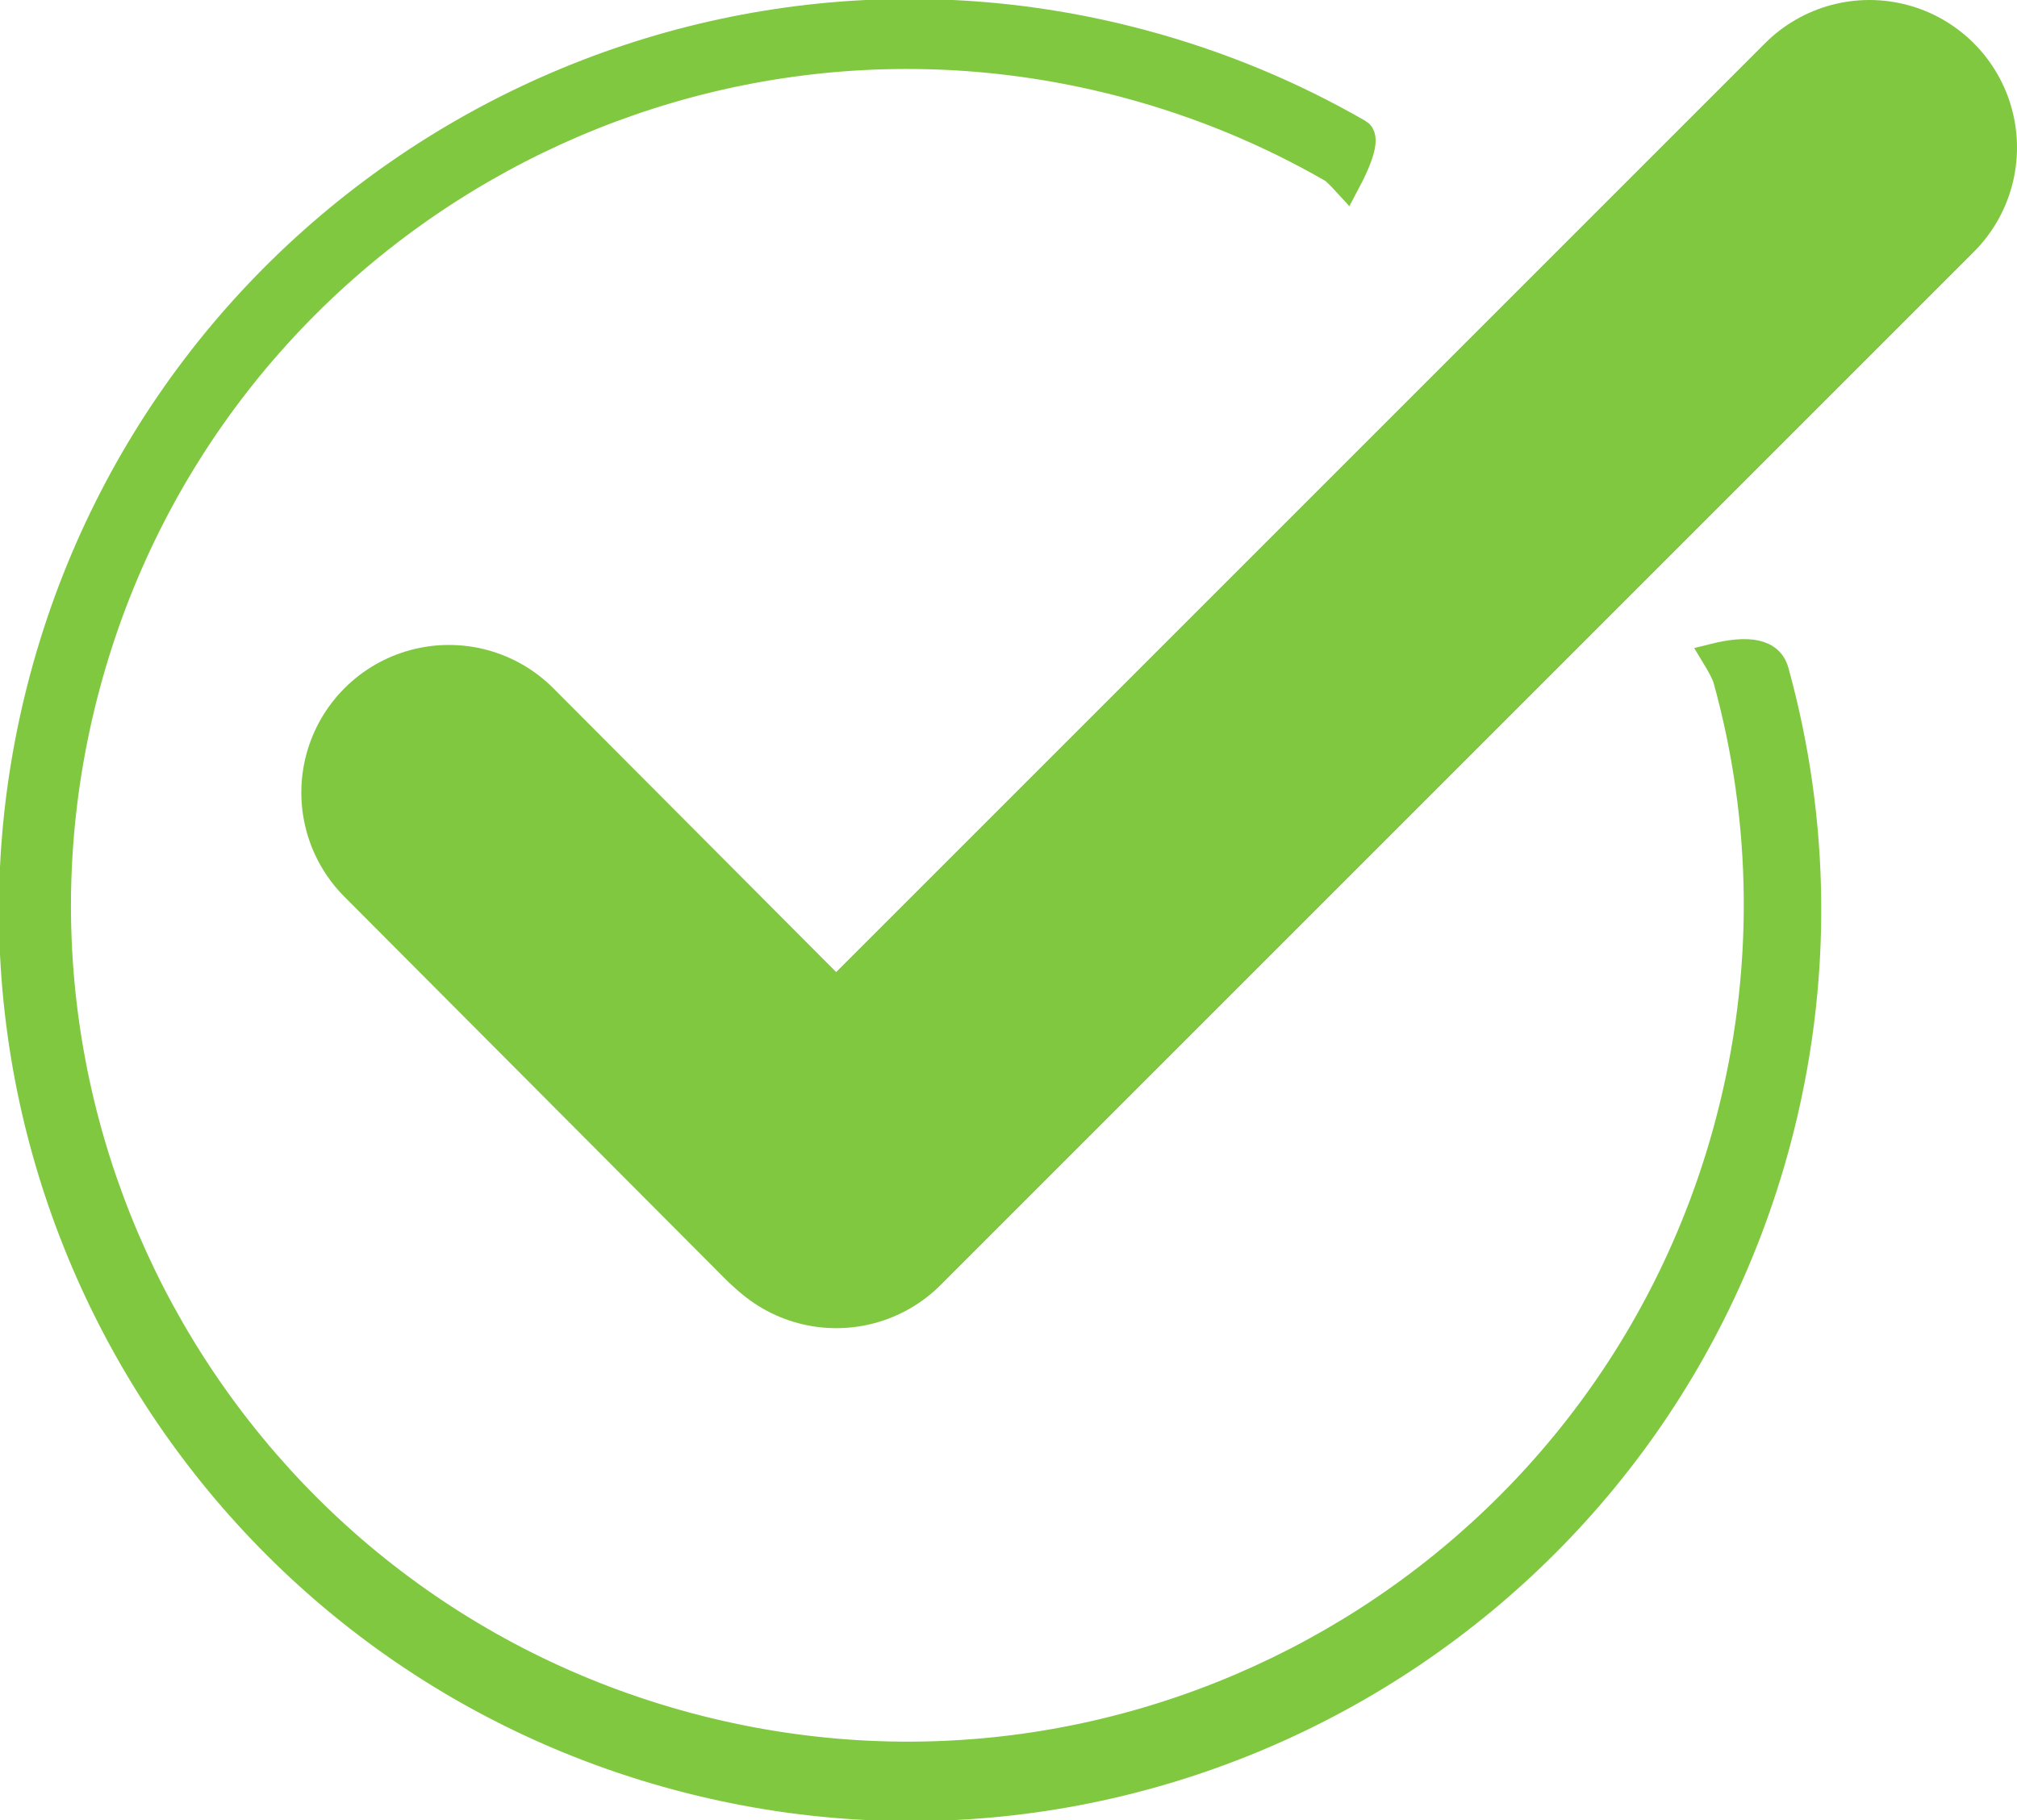
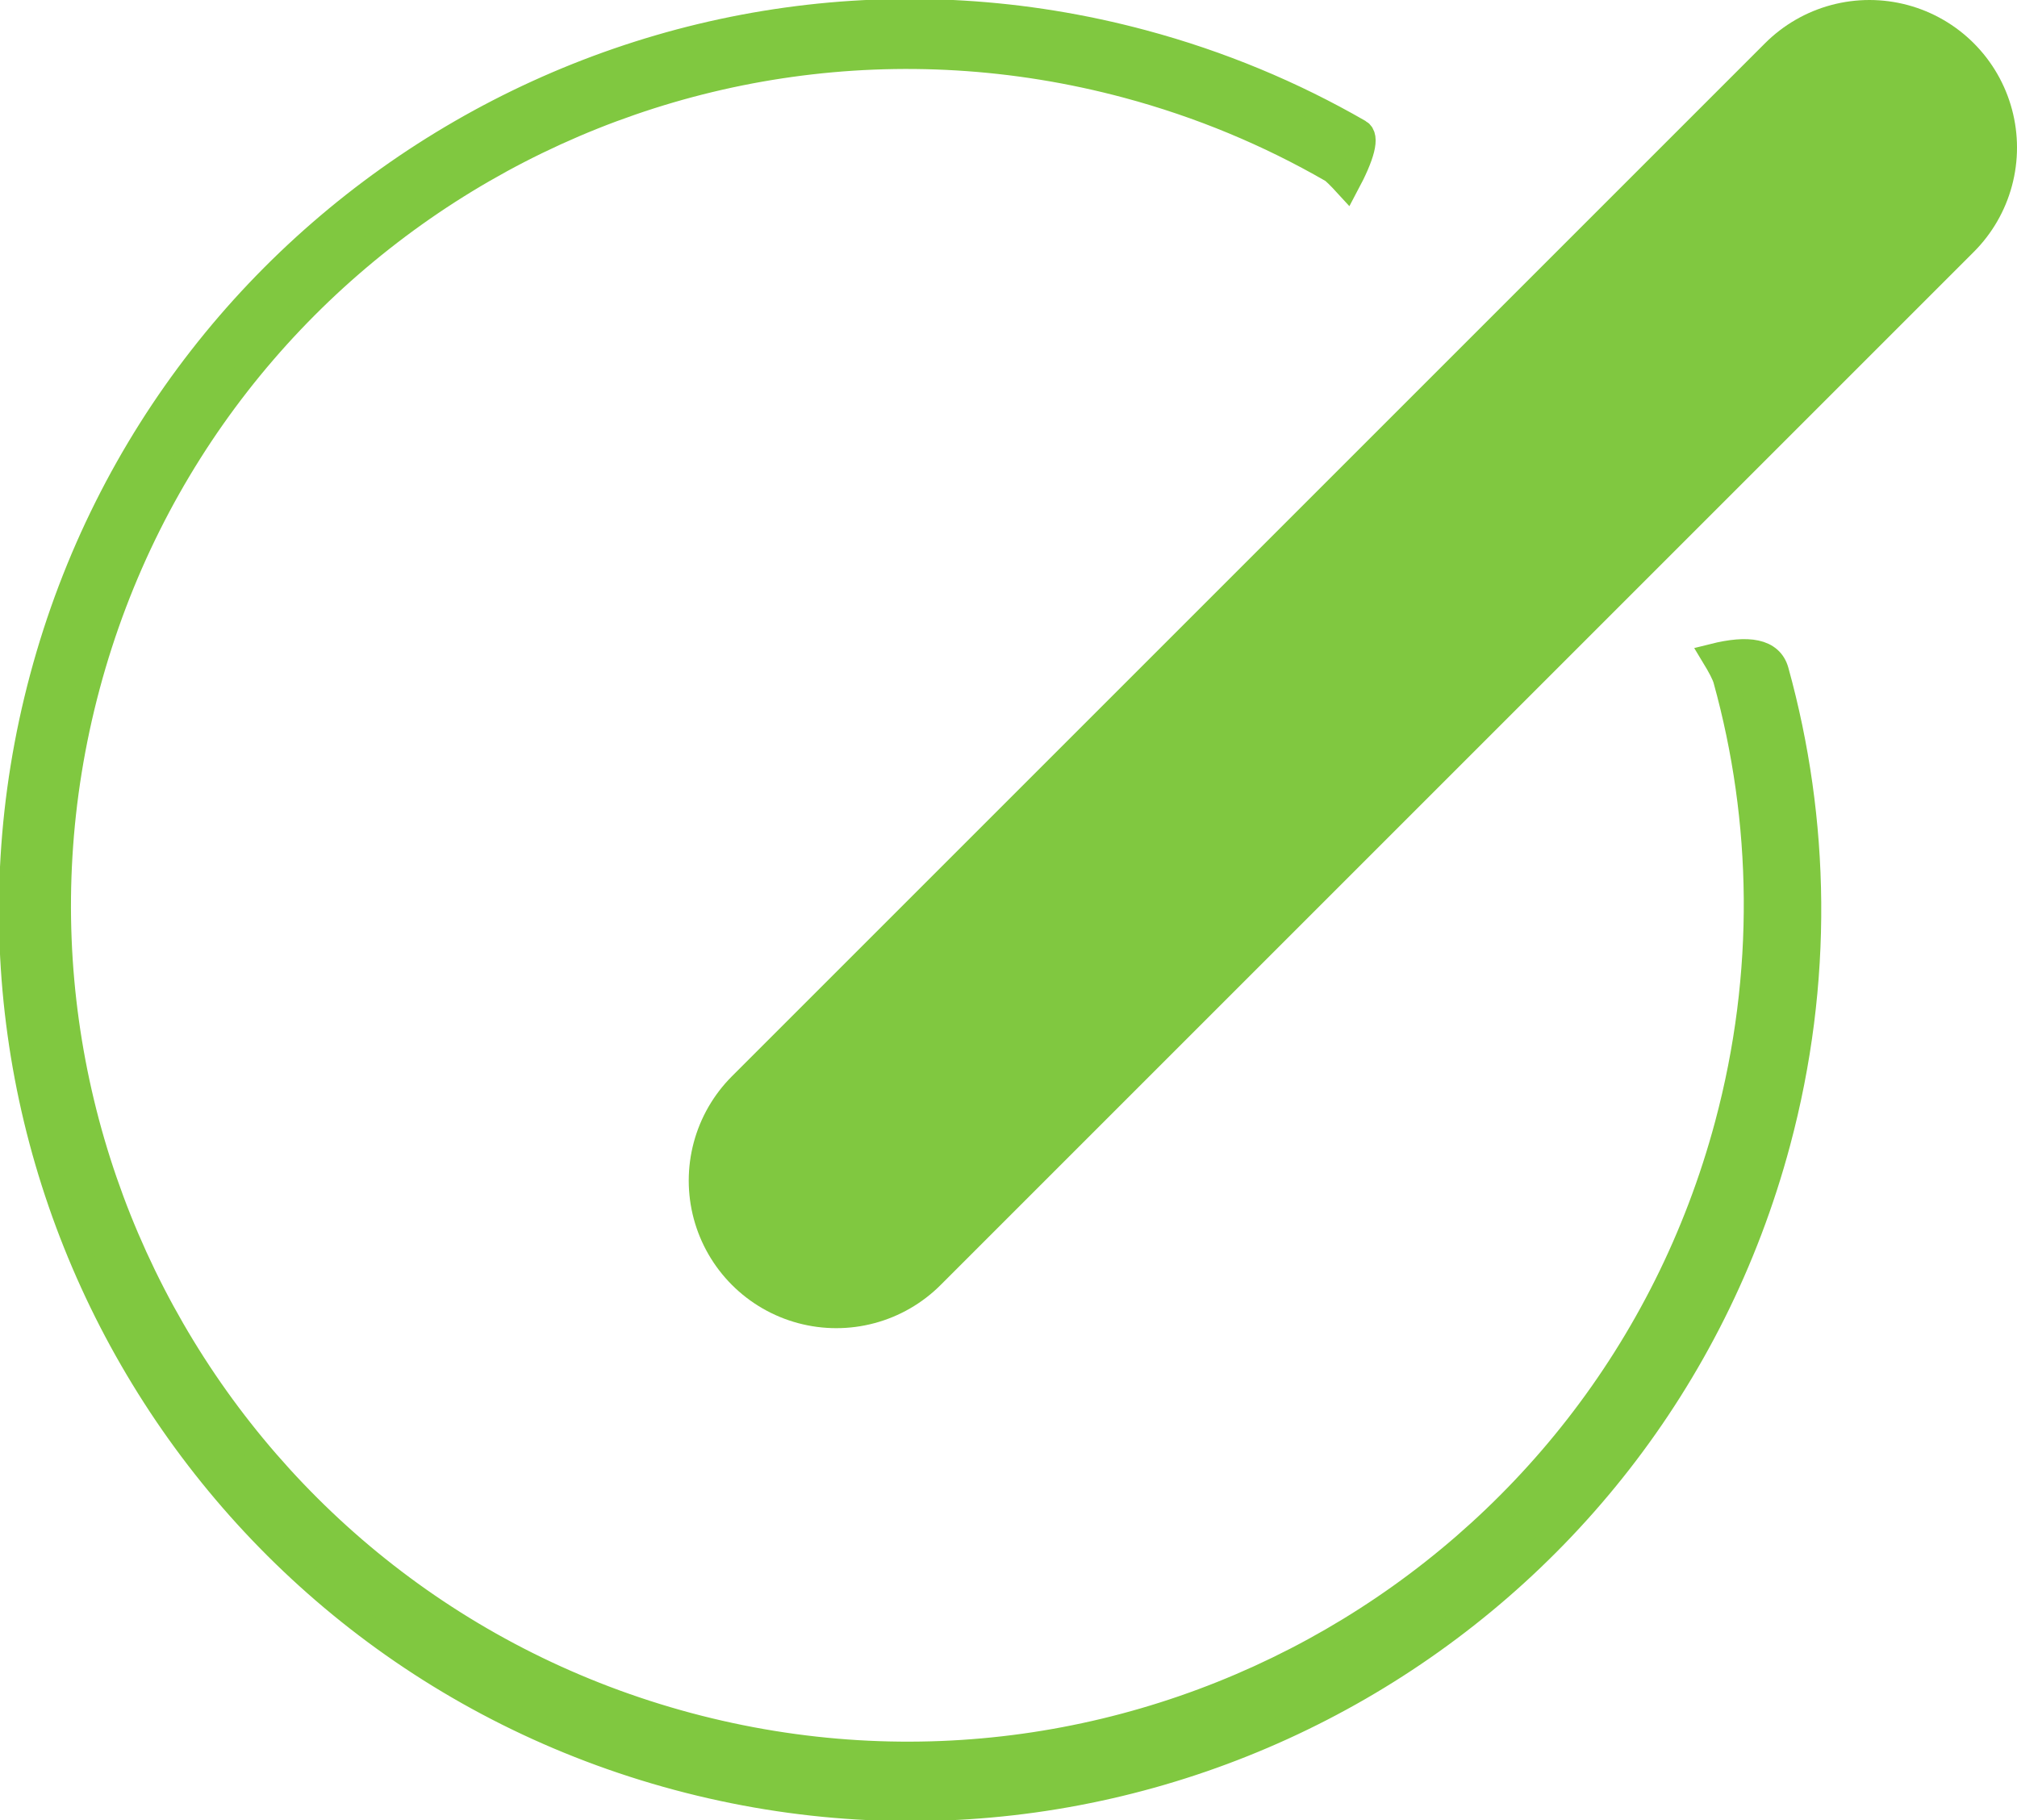
<svg xmlns="http://www.w3.org/2000/svg" width="41px" height="37px" viewBox="0 0 41 37" version="1.1">
  <title>Group 2checkmark</title>
  <desc>Created with Sketch.</desc>
  <g id="Page-1" stroke="none" stroke-width="1" fill="none" fill-rule="evenodd">
    <g id="Group-2" transform="translate(-4, -4)" fill="#80C840" stroke="#80C840">
-       <path d="M13.125,20.111 L20.875,27.889" id="Line" stroke-width="6" stroke-linecap="round" />
      <path d="M21,7 L42,28" id="Line" stroke-width="6" stroke-linecap="round" transform="translate(31.5, 17.5) rotate(-270) translate(-31.5, -17.5) " />
      <path d="M27.258,5.967 C27.412,5.303 27.417,4.902 27.225,4.851 C25.718,4.448 24.134,4.233 22.5,4.233 C12.412,4.233 4.233,12.412 4.233,22.5 C4.233,32.588 12.412,40.767 22.5,40.767 C32.588,40.767 40.767,32.588 40.767,22.5 C40.767,19.123 39.85,15.961 38.253,13.247 C38.036,12.879 37.576,12.928 36.935,13.284 C37.119,13.46 37.244,13.597 37.296,13.685 C38.804,16.247 39.669,19.233 39.669,22.422 C39.669,31.947 31.947,39.669 22.422,39.669 C12.896,39.669 5.174,31.947 5.174,22.422 C5.174,12.896 12.896,5.174 22.422,5.174 C23.965,5.174 25.46,5.377 26.883,5.757 C26.935,5.771 27.065,5.844 27.258,5.967 Z" id="Combined-Shape" stroke-width="0.5" transform="translate(22.5, 22.5) rotate(15) translate(-22.5, -22.5) " />
    </g>
  </g>
</svg>